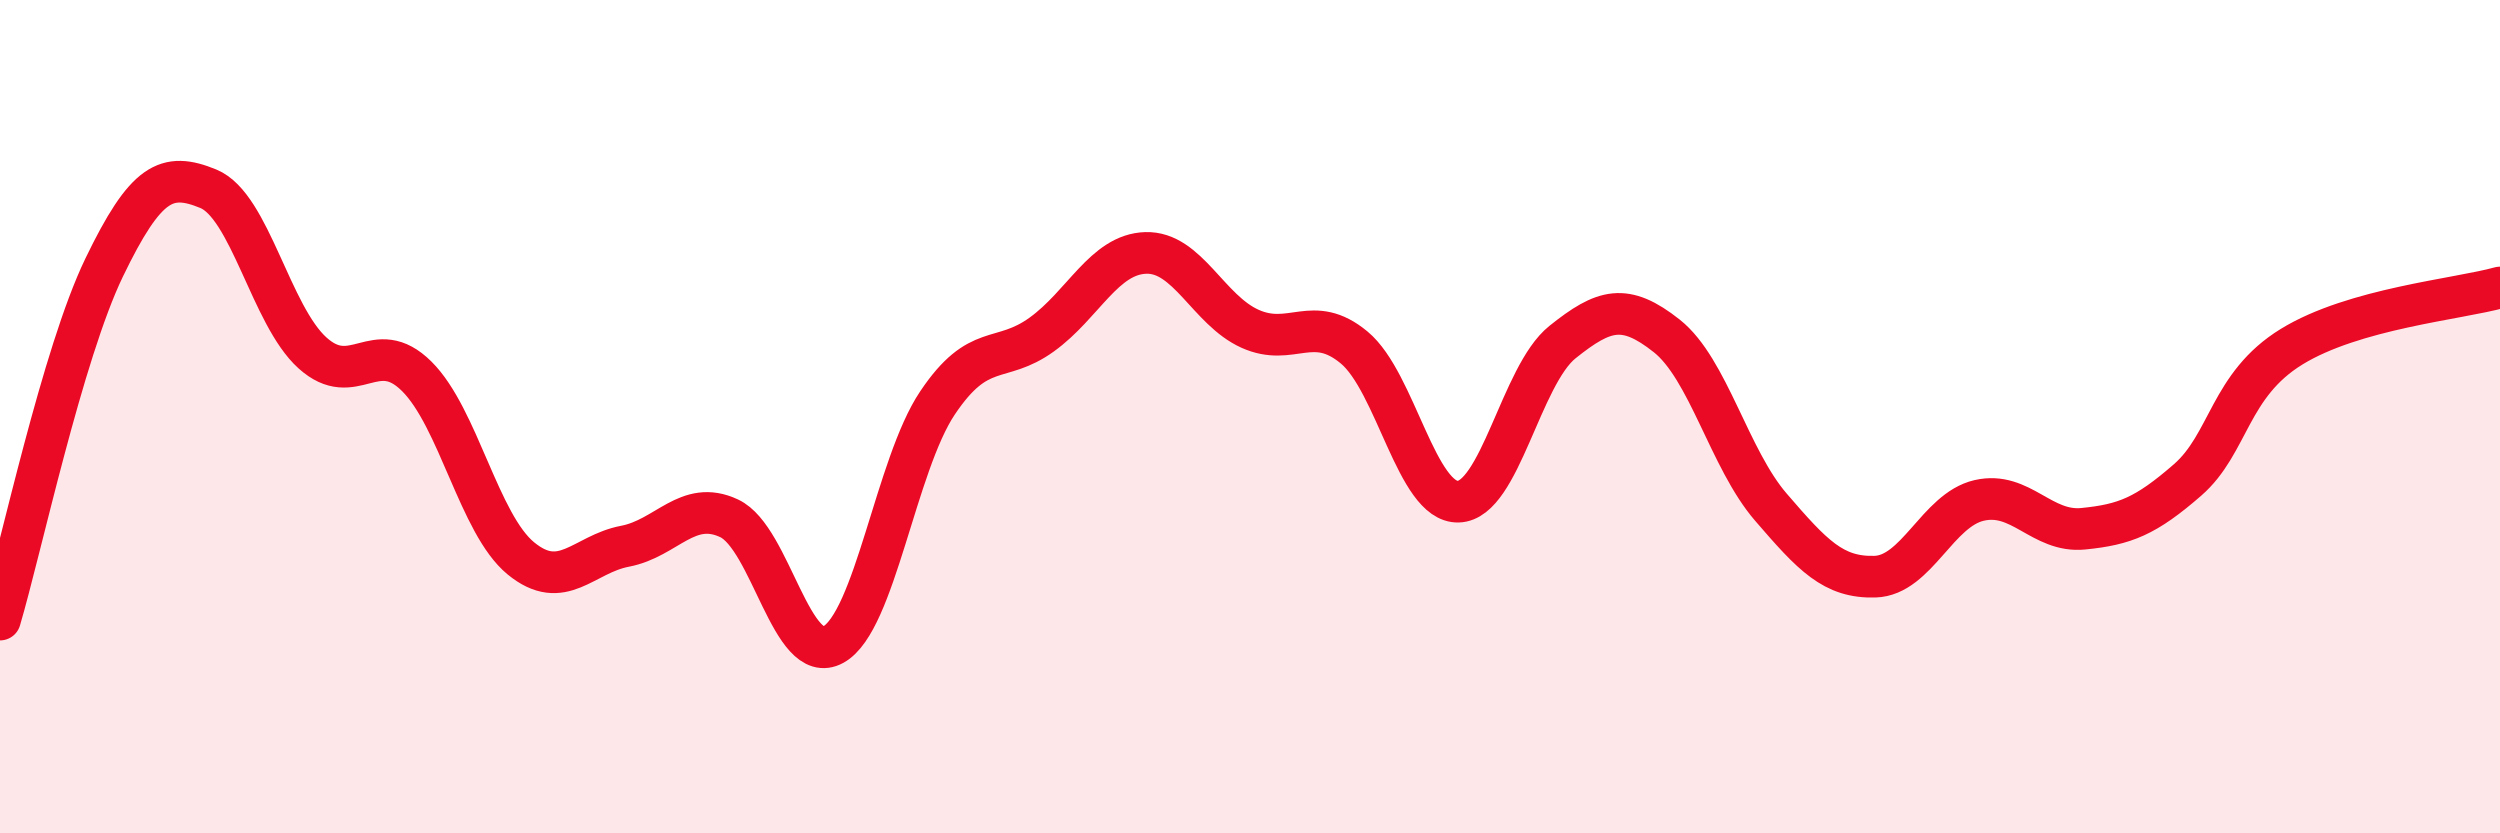
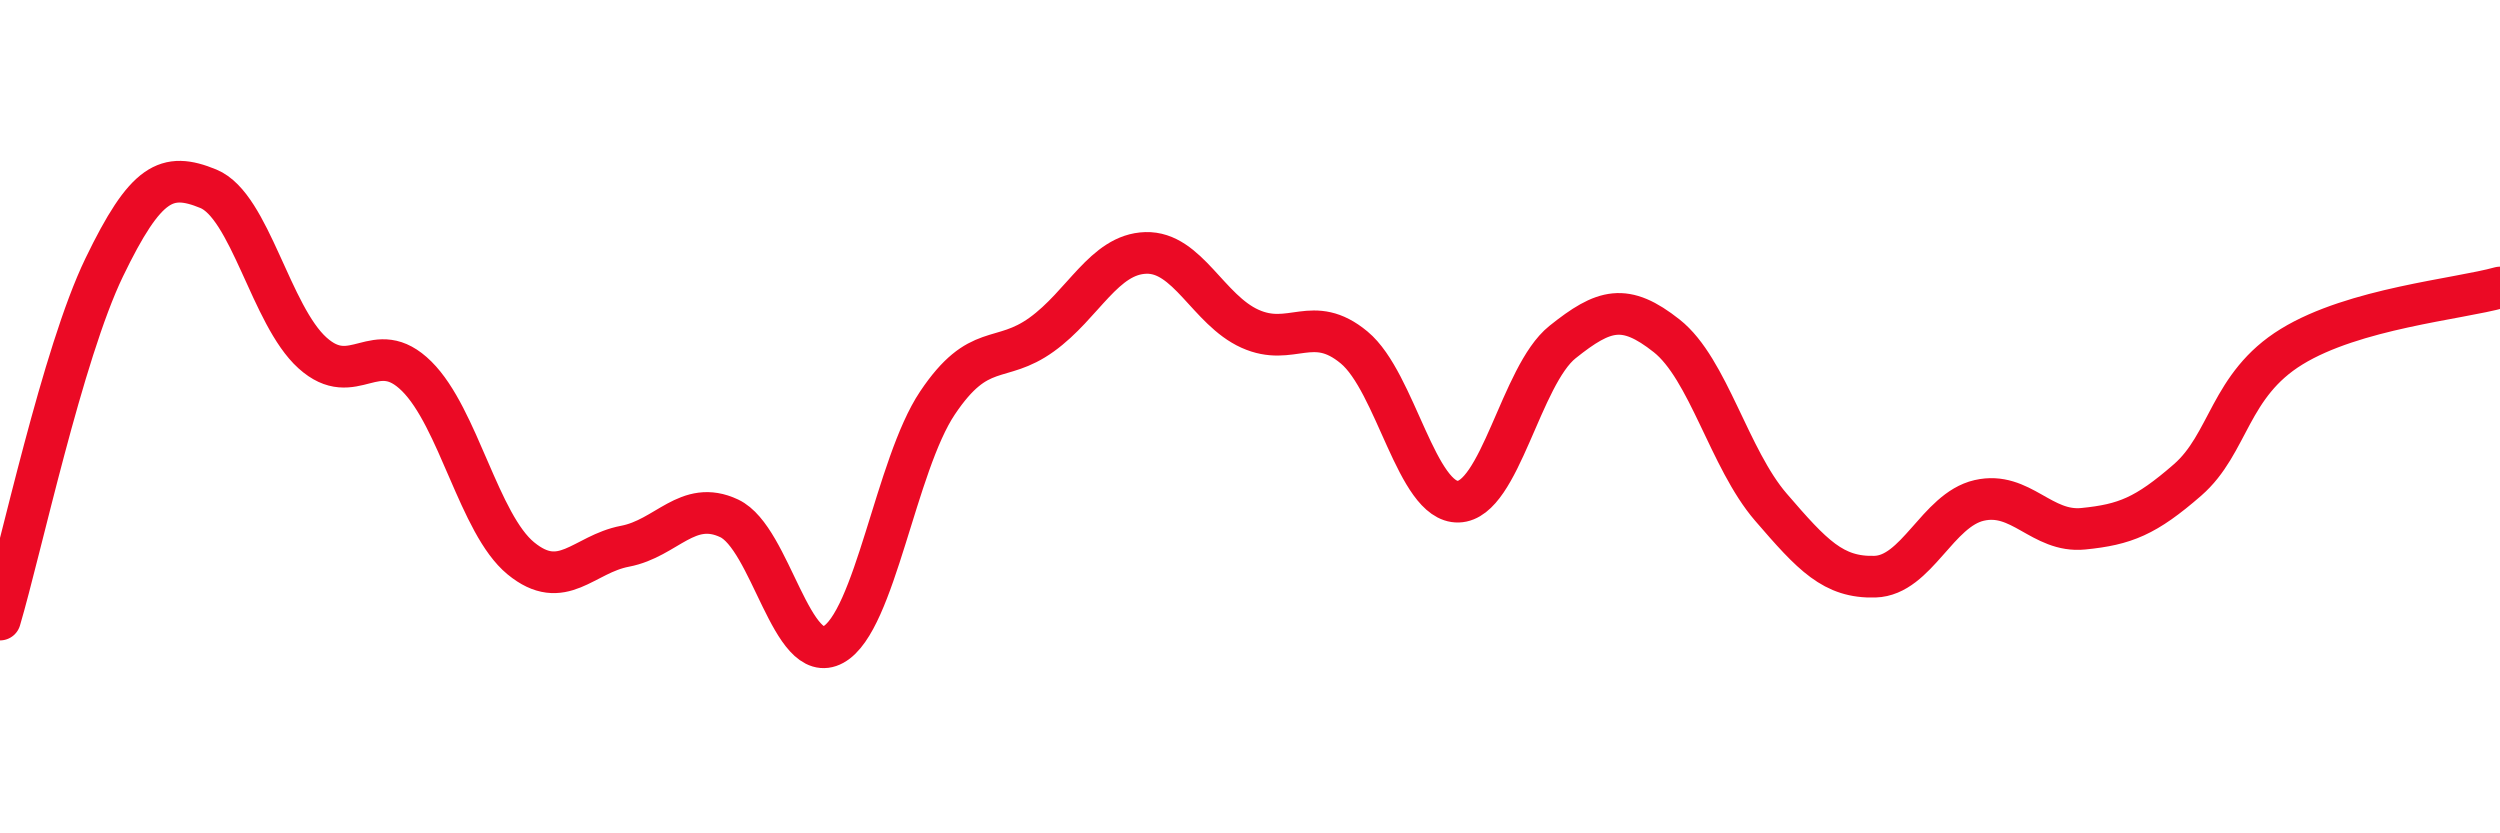
<svg xmlns="http://www.w3.org/2000/svg" width="60" height="20" viewBox="0 0 60 20">
-   <path d="M 0,14.87 C 0.5,13.18 1.5,8.49 2.5,6.42 C 3.5,4.35 4,4.12 5,4.53 C 6,4.94 6.5,7.57 7.5,8.47 C 8.5,9.37 9,8.04 10,9.03 C 11,10.02 11.5,12.58 12.5,13.4 C 13.5,14.22 14,13.3 15,13.11 C 16,12.92 16.5,11.97 17.5,12.44 C 18.5,12.91 19,16.02 20,15.47 C 21,14.92 21.5,11.16 22.5,9.67 C 23.5,8.18 24,8.75 25,8.03 C 26,7.31 26.5,6.1 27.5,6.07 C 28.5,6.04 29,7.44 30,7.89 C 31,8.34 31.5,7.51 32.5,8.34 C 33.5,9.17 34,12.07 35,12.04 C 36,12.01 36.5,9.01 37.5,8.21 C 38.5,7.41 39,7.27 40,8.06 C 41,8.85 41.5,11.01 42.5,12.17 C 43.5,13.33 44,13.87 45,13.84 C 46,13.81 46.5,12.24 47.5,12.01 C 48.5,11.78 49,12.79 50,12.69 C 51,12.59 51.5,12.39 52.5,11.52 C 53.5,10.65 53.5,9.24 55,8.32 C 56.5,7.4 59,7.18 60,6.9L60 20L0 20Z" fill="#EB0A25" opacity="0.1" stroke-linecap="round" stroke-linejoin="round" />
  <path d="M 0,14.87 C 0.5,13.18 1.5,8.49 2.5,6.42 C 3.5,4.35 4,4.12 5,4.53 C 6,4.94 6.5,7.57 7.5,8.47 C 8.5,9.37 9,8.04 10,9.03 C 11,10.02 11.5,12.58 12.5,13.4 C 13.5,14.22 14,13.3 15,13.11 C 16,12.92 16.5,11.97 17.5,12.44 C 18.5,12.91 19,16.02 20,15.47 C 21,14.92 21.5,11.16 22.5,9.67 C 23.5,8.18 24,8.75 25,8.03 C 26,7.31 26.5,6.1 27.5,6.07 C 28.5,6.04 29,7.44 30,7.89 C 31,8.34 31.5,7.51 32.5,8.34 C 33.5,9.17 34,12.07 35,12.04 C 36,12.01 36.5,9.01 37.5,8.21 C 38.5,7.41 39,7.27 40,8.06 C 41,8.85 41.5,11.01 42.5,12.17 C 43.5,13.33 44,13.87 45,13.84 C 46,13.81 46.5,12.24 47.5,12.01 C 48.5,11.78 49,12.79 50,12.69 C 51,12.59 51.5,12.39 52.5,11.52 C 53.5,10.65 53.5,9.24 55,8.32 C 56.5,7.4 59,7.18 60,6.9" stroke="#EB0A25" stroke-width="1" fill="none" stroke-linecap="round" stroke-linejoin="round" />
</svg>